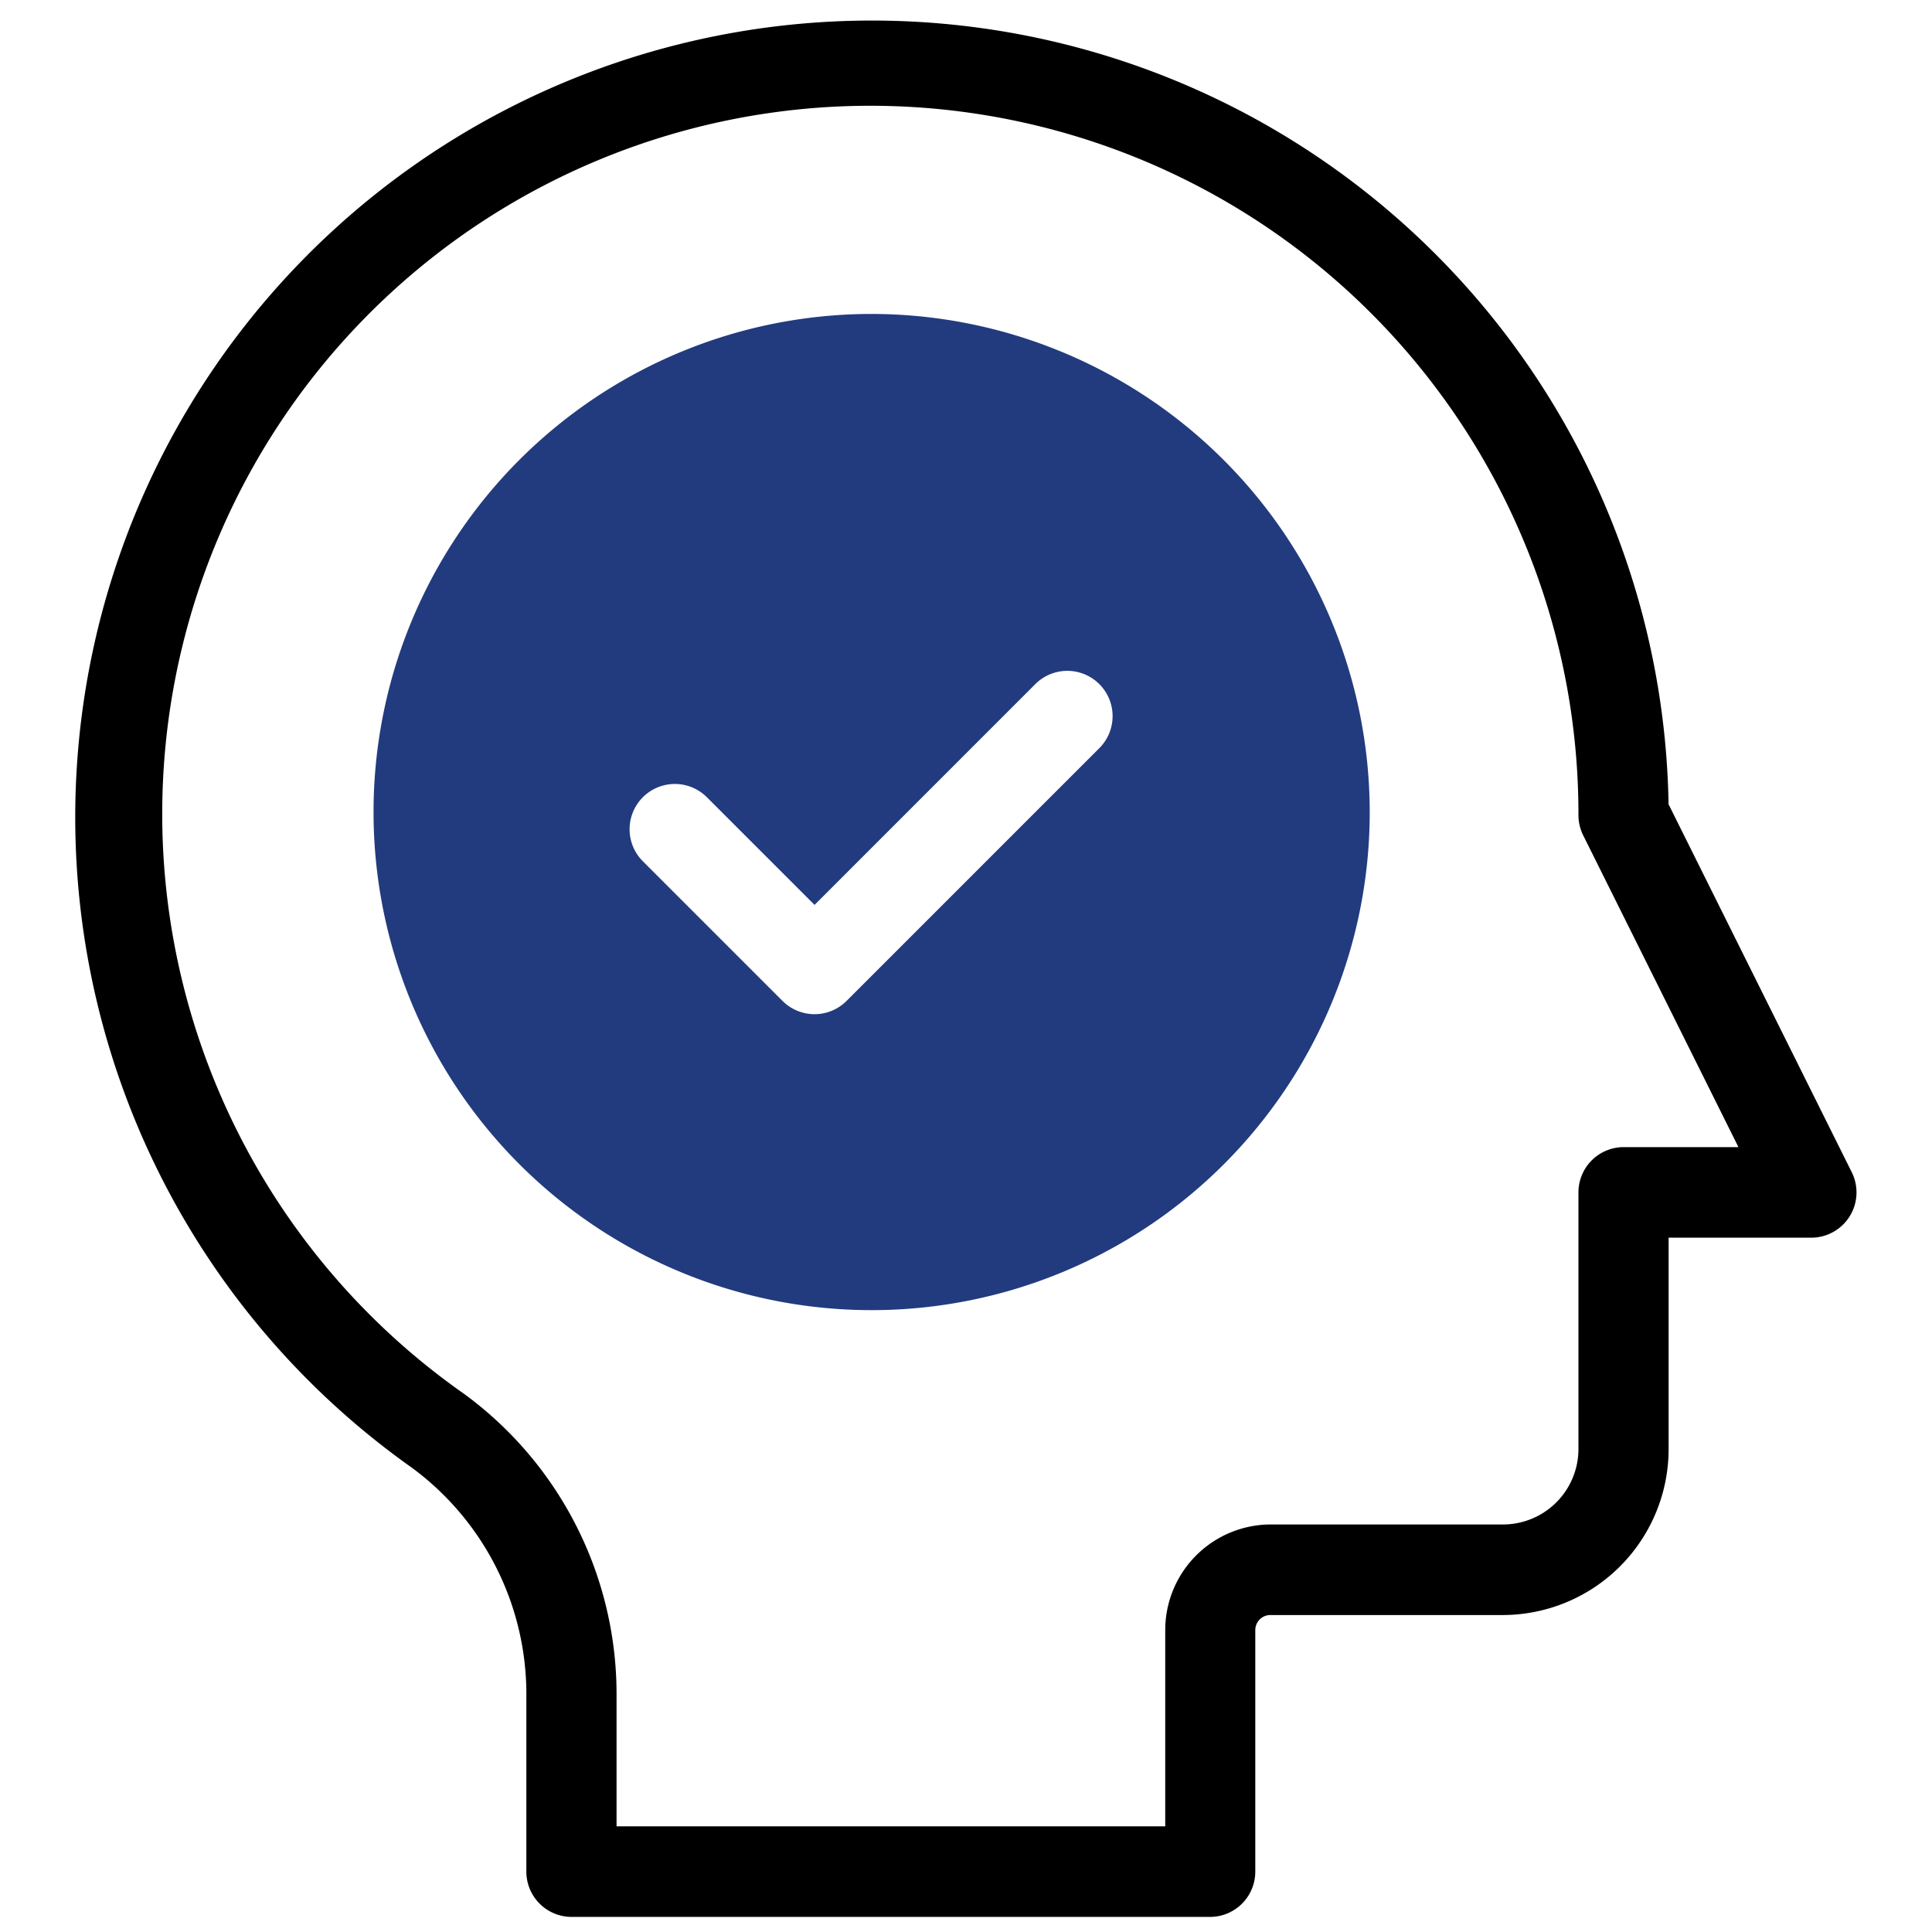
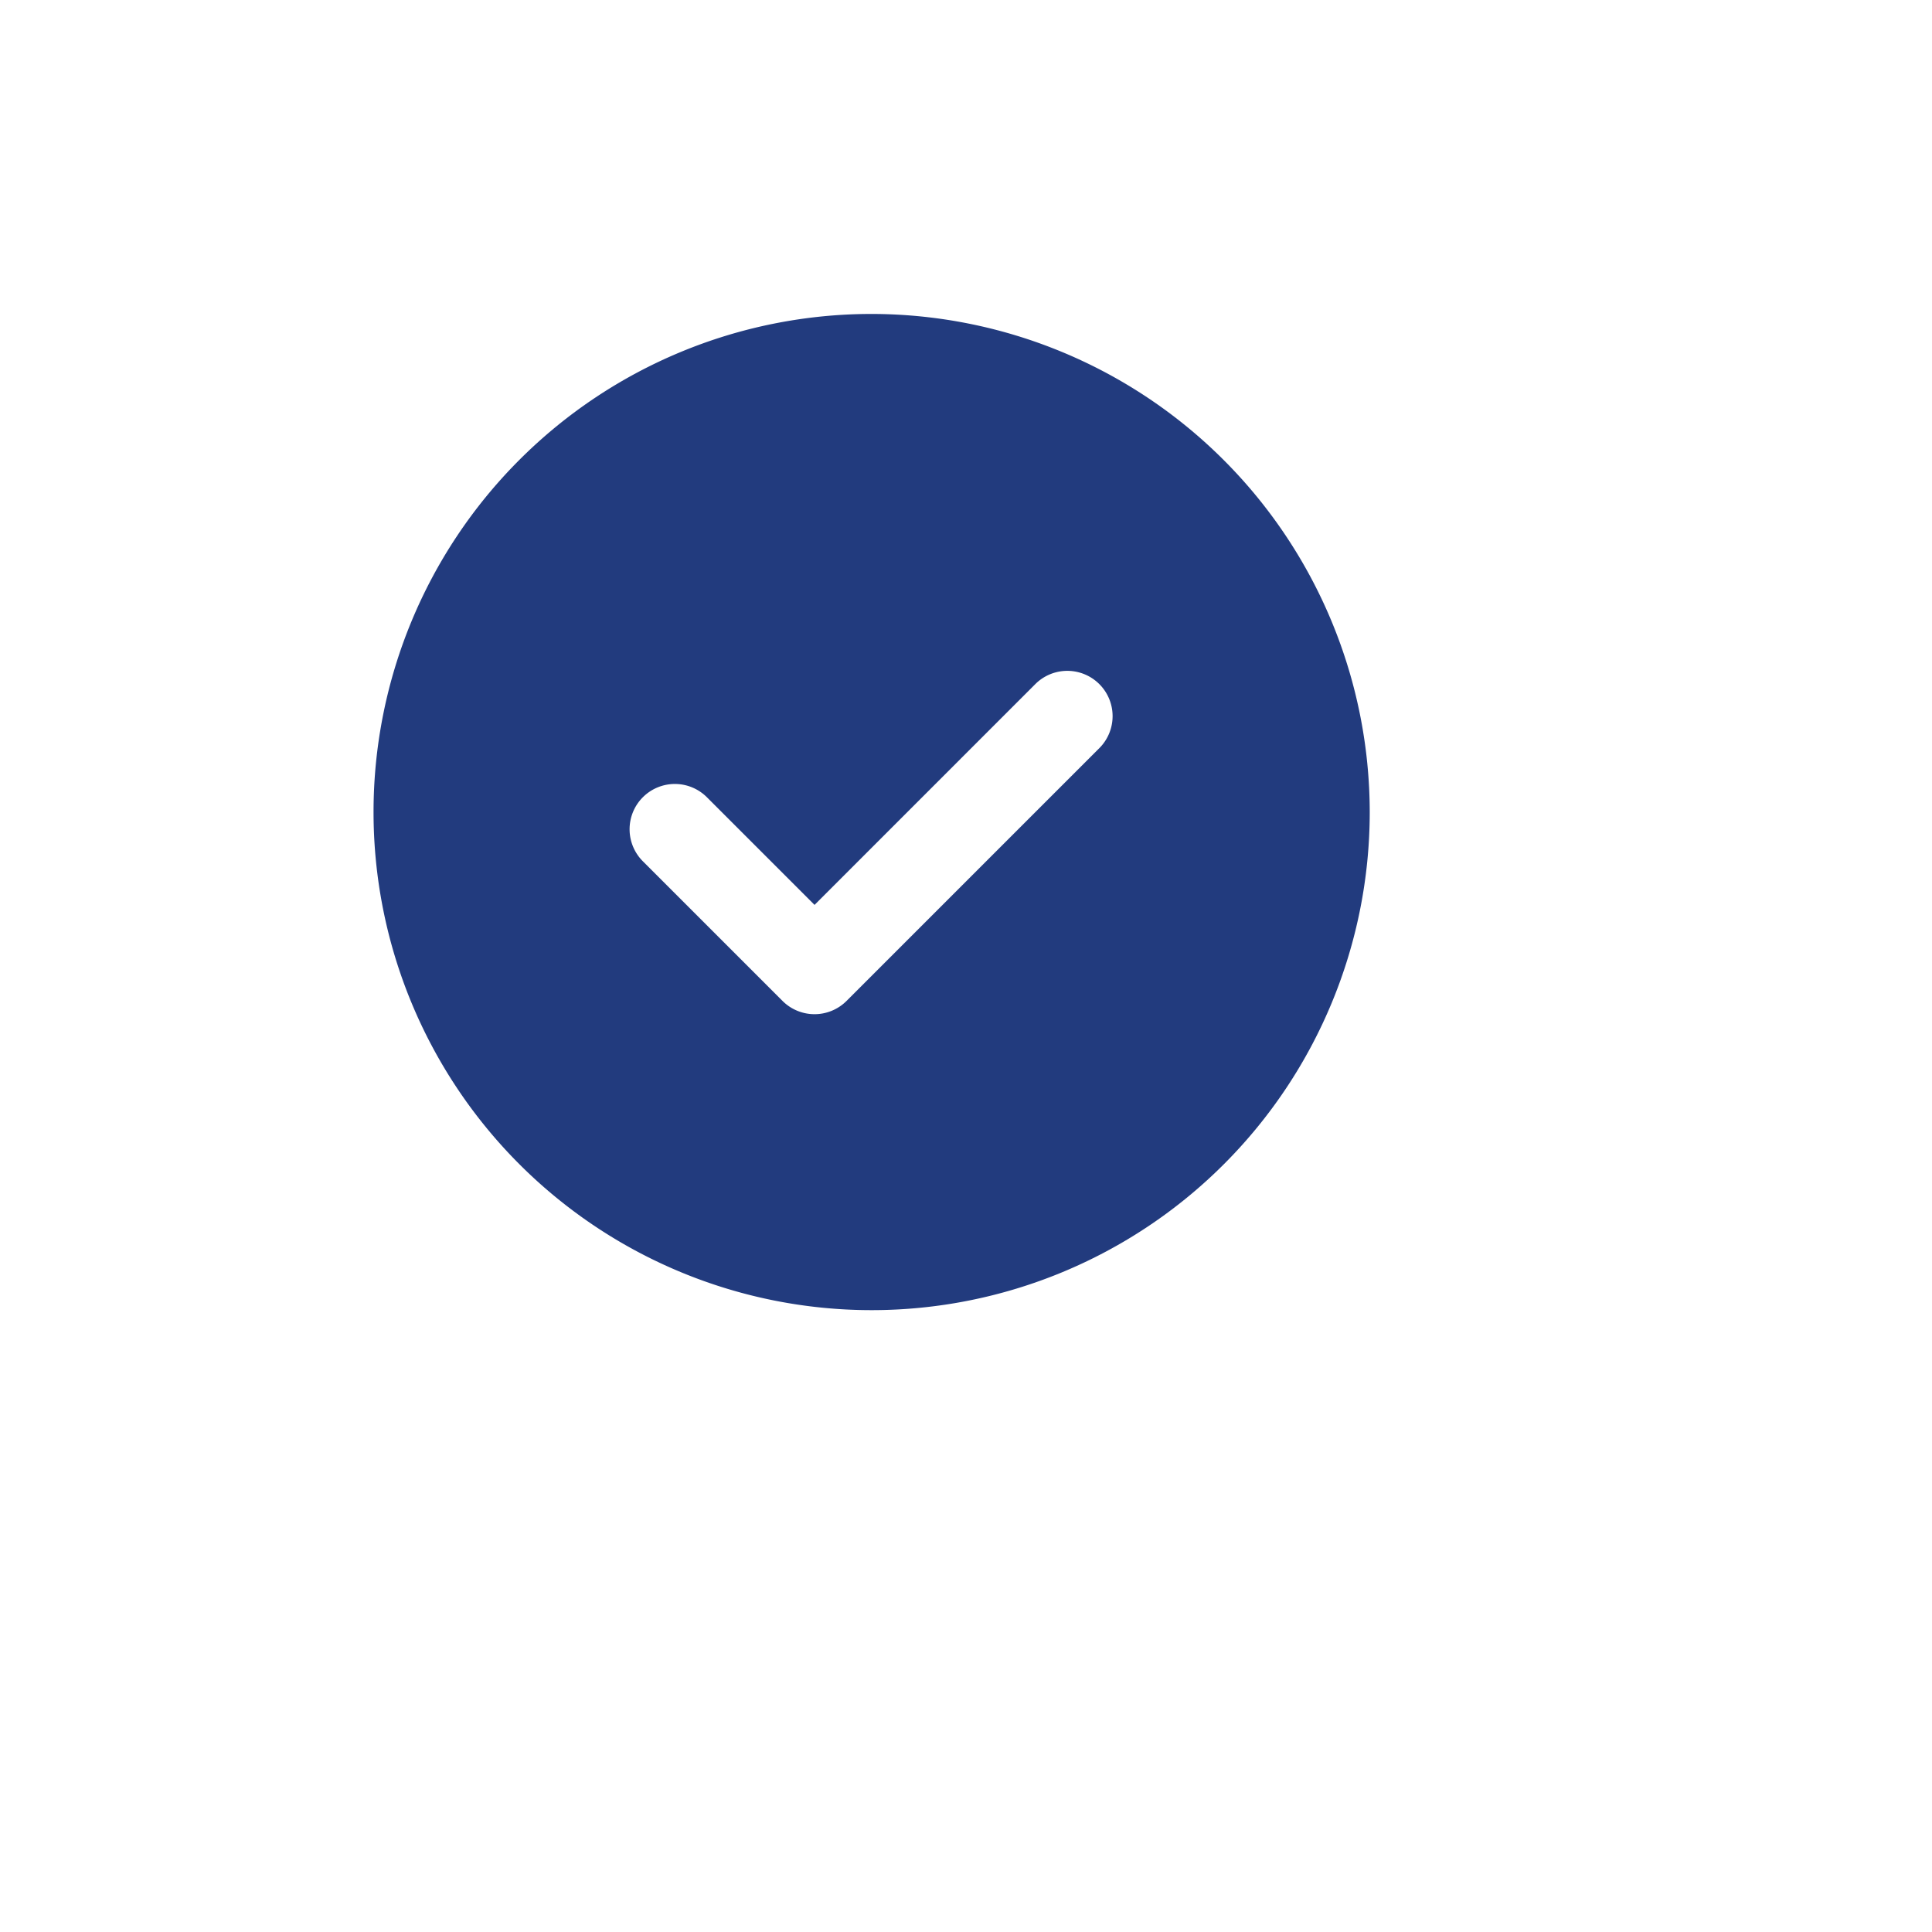
<svg xmlns="http://www.w3.org/2000/svg" id="artwork" width="64" height="64" viewBox="0 0 64 64">
  <title>analyze</title>
  <path d="M28.874,10.4a16.5,16.5,0,1,0,16.5,16.5A16.519,16.519,0,0,0,28.874,10.4Zm7.561,14.365-8.392,8.392a1.5,1.5,0,0,1-2.121,0l-4.608-4.608a1.5,1.5,0,1,1,2.121-2.121l3.548,3.548,7.331-7.332a1.5,1.5,0,0,1,2.121,2.121Z" style="fill:#223b7e" />
-   <path d="M61.341,38.83,55.273,26.642A26.392,26.392,0,1,0,13.629,48.609a9.316,9.316,0,0,1,3.807,7.615V62a1.5,1.5,0,0,0,1.494,1.5H40.09A1.5,1.5,0,0,0,41.583,62V54a.5.5,0,0,1,.5-.5H49.8A5.5,5.5,0,0,0,55.275,48V41h4.73A1.5,1.5,0,0,0,61.341,38.83ZM53.781,38a1.5,1.5,0,0,0-1.493,1.5V48a2.5,2.5,0,0,1-2.49,2.5H42.081A3.5,3.5,0,0,0,38.6,54v6.5H20.424V56.224a12.324,12.324,0,0,0-5.067-10.062A23.457,23.457,0,1,1,52.288,27a1.517,1.517,0,0,0,.157.671L57.588,38Z" />
</svg>